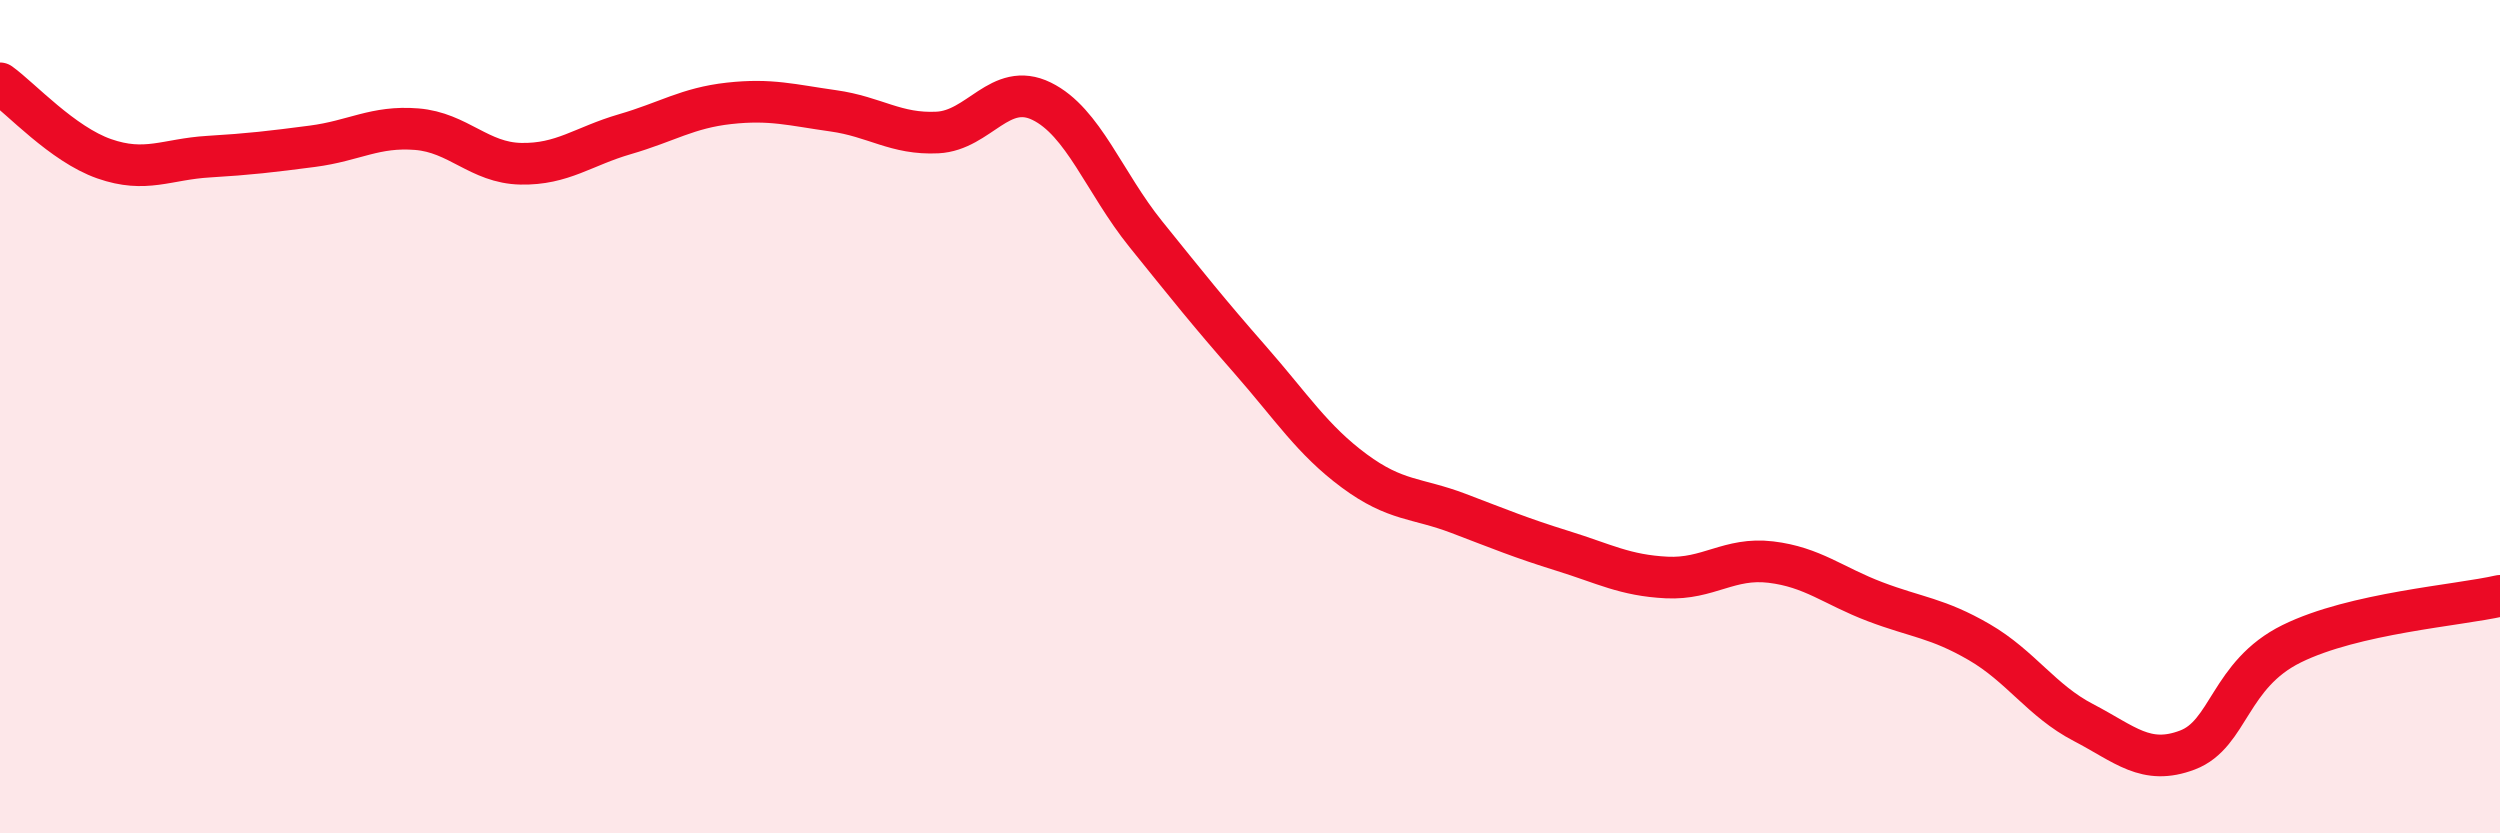
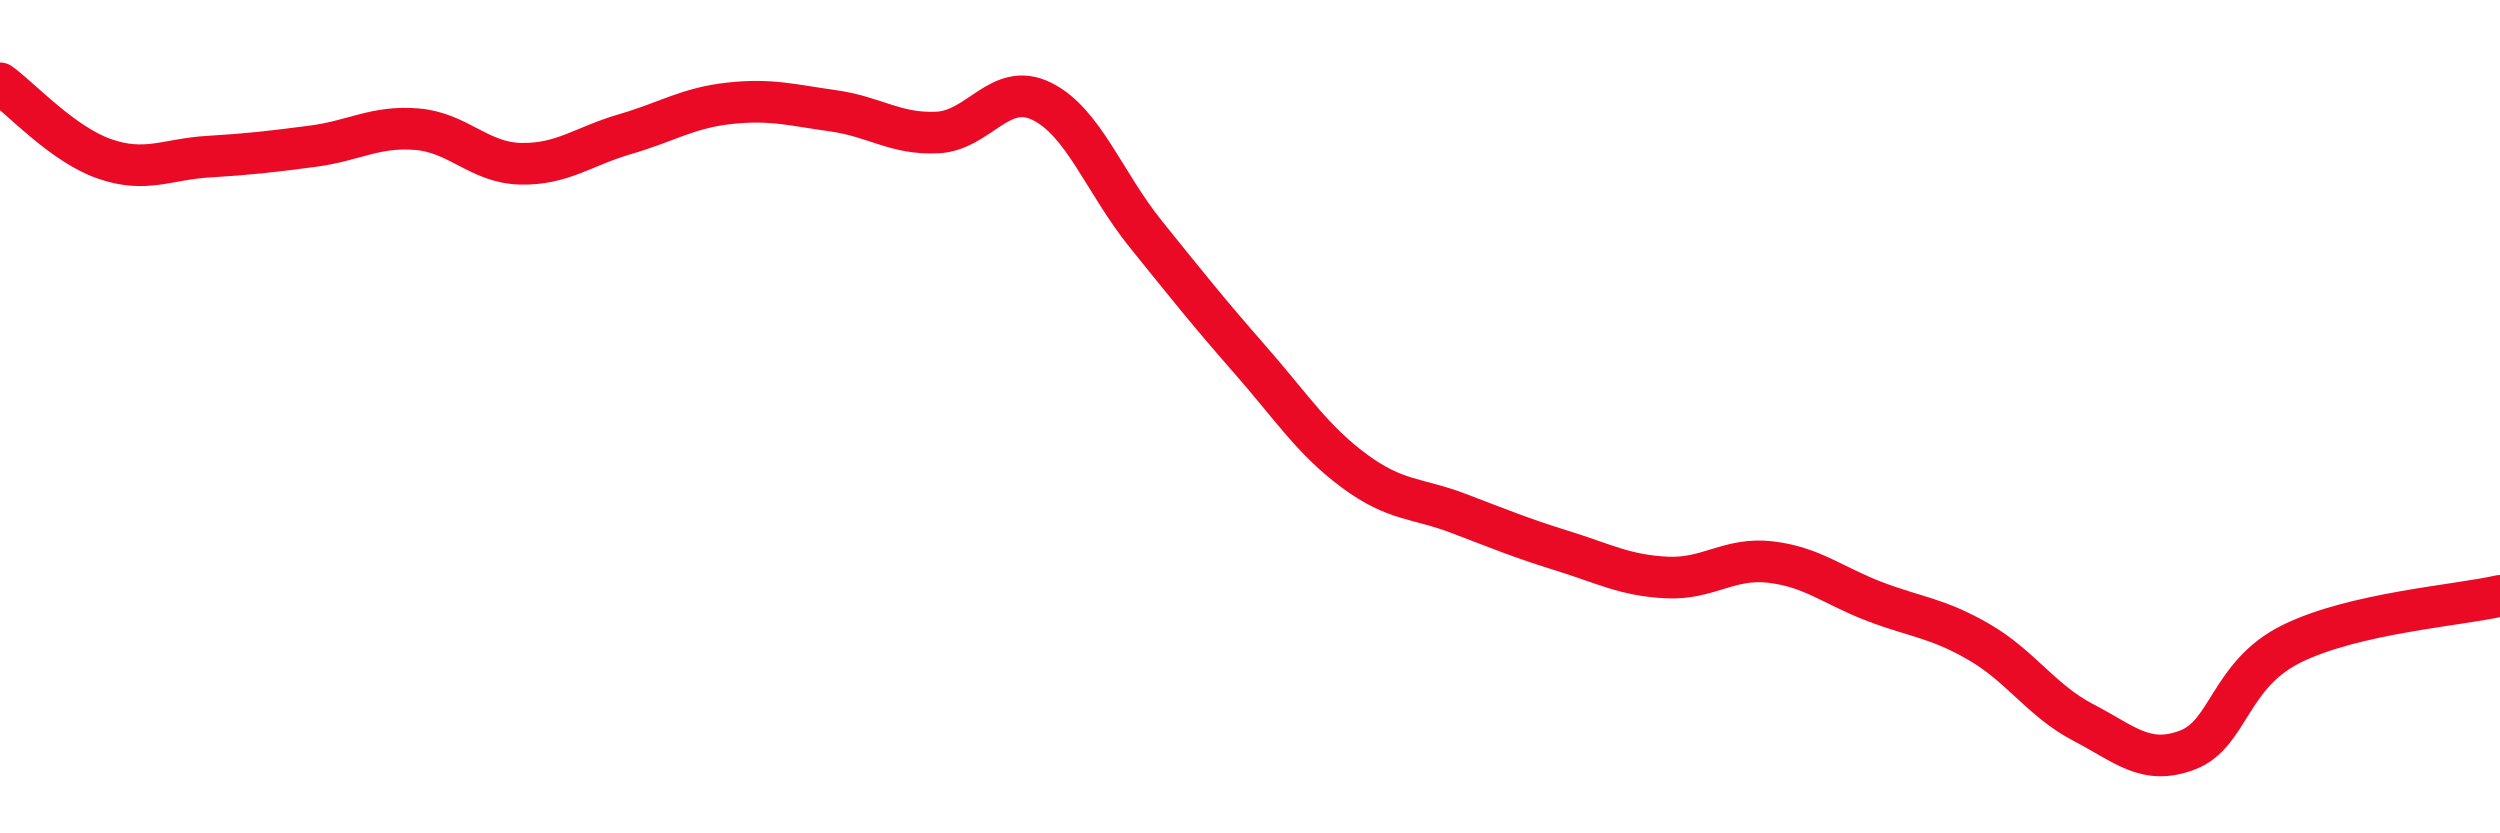
<svg xmlns="http://www.w3.org/2000/svg" width="60" height="20" viewBox="0 0 60 20">
-   <path d="M 0,2 C 0.5,2.36 1.5,3.46 2.5,3.81 C 3.5,4.16 4,3.82 5,3.76 C 6,3.7 6.5,3.64 7.5,3.51 C 8.5,3.38 9,3.02 10,3.1 C 11,3.18 11.5,3.91 12.5,3.93 C 13.5,3.95 14,3.51 15,3.22 C 16,2.93 16.5,2.59 17.5,2.48 C 18.5,2.37 19,2.52 20,2.66 C 21,2.8 21.5,3.23 22.5,3.18 C 23.5,3.13 24,1.94 25,2.43 C 26,2.92 26.5,4.38 27.5,5.62 C 28.5,6.86 29,7.49 30,8.63 C 31,9.77 31.5,10.56 32.5,11.3 C 33.5,12.04 34,11.94 35,12.32 C 36,12.7 36.5,12.91 37.5,13.22 C 38.5,13.53 39,13.81 40,13.86 C 41,13.91 41.5,13.37 42.5,13.49 C 43.5,13.61 44,14.06 45,14.44 C 46,14.82 46.5,14.83 47.5,15.41 C 48.5,15.99 49,16.82 50,17.34 C 51,17.86 51.5,18.38 52.5,18 C 53.5,17.62 53.5,16.19 55,15.45 C 56.5,14.71 59,14.53 60,14.3L60 20L0 20Z" fill="#EB0A25" opacity="0.1" stroke-linecap="round" stroke-linejoin="round" />
  <path d="M 0,2 C 0.5,2.36 1.5,3.46 2.5,3.81 C 3.5,4.16 4,3.82 5,3.76 C 6,3.7 6.5,3.64 7.5,3.51 C 8.5,3.38 9,3.02 10,3.1 C 11,3.18 11.5,3.91 12.5,3.93 C 13.5,3.95 14,3.51 15,3.22 C 16,2.93 16.5,2.59 17.5,2.48 C 18.5,2.37 19,2.52 20,2.66 C 21,2.8 21.5,3.23 22.5,3.18 C 23.5,3.13 24,1.94 25,2.43 C 26,2.92 26.5,4.38 27.5,5.62 C 28.5,6.86 29,7.49 30,8.63 C 31,9.77 31.5,10.56 32.5,11.3 C 33.5,12.04 34,11.94 35,12.32 C 36,12.7 36.5,12.91 37.5,13.22 C 38.5,13.53 39,13.81 40,13.86 C 41,13.91 41.5,13.37 42.5,13.49 C 43.5,13.61 44,14.06 45,14.44 C 46,14.82 46.5,14.83 47.5,15.41 C 48.5,15.99 49,16.82 50,17.34 C 51,17.86 51.5,18.38 52.5,18 C 53.5,17.62 53.5,16.19 55,15.45 C 56.5,14.71 59,14.53 60,14.3" stroke="#EB0A25" stroke-width="1" fill="none" stroke-linecap="round" stroke-linejoin="round" />
</svg>